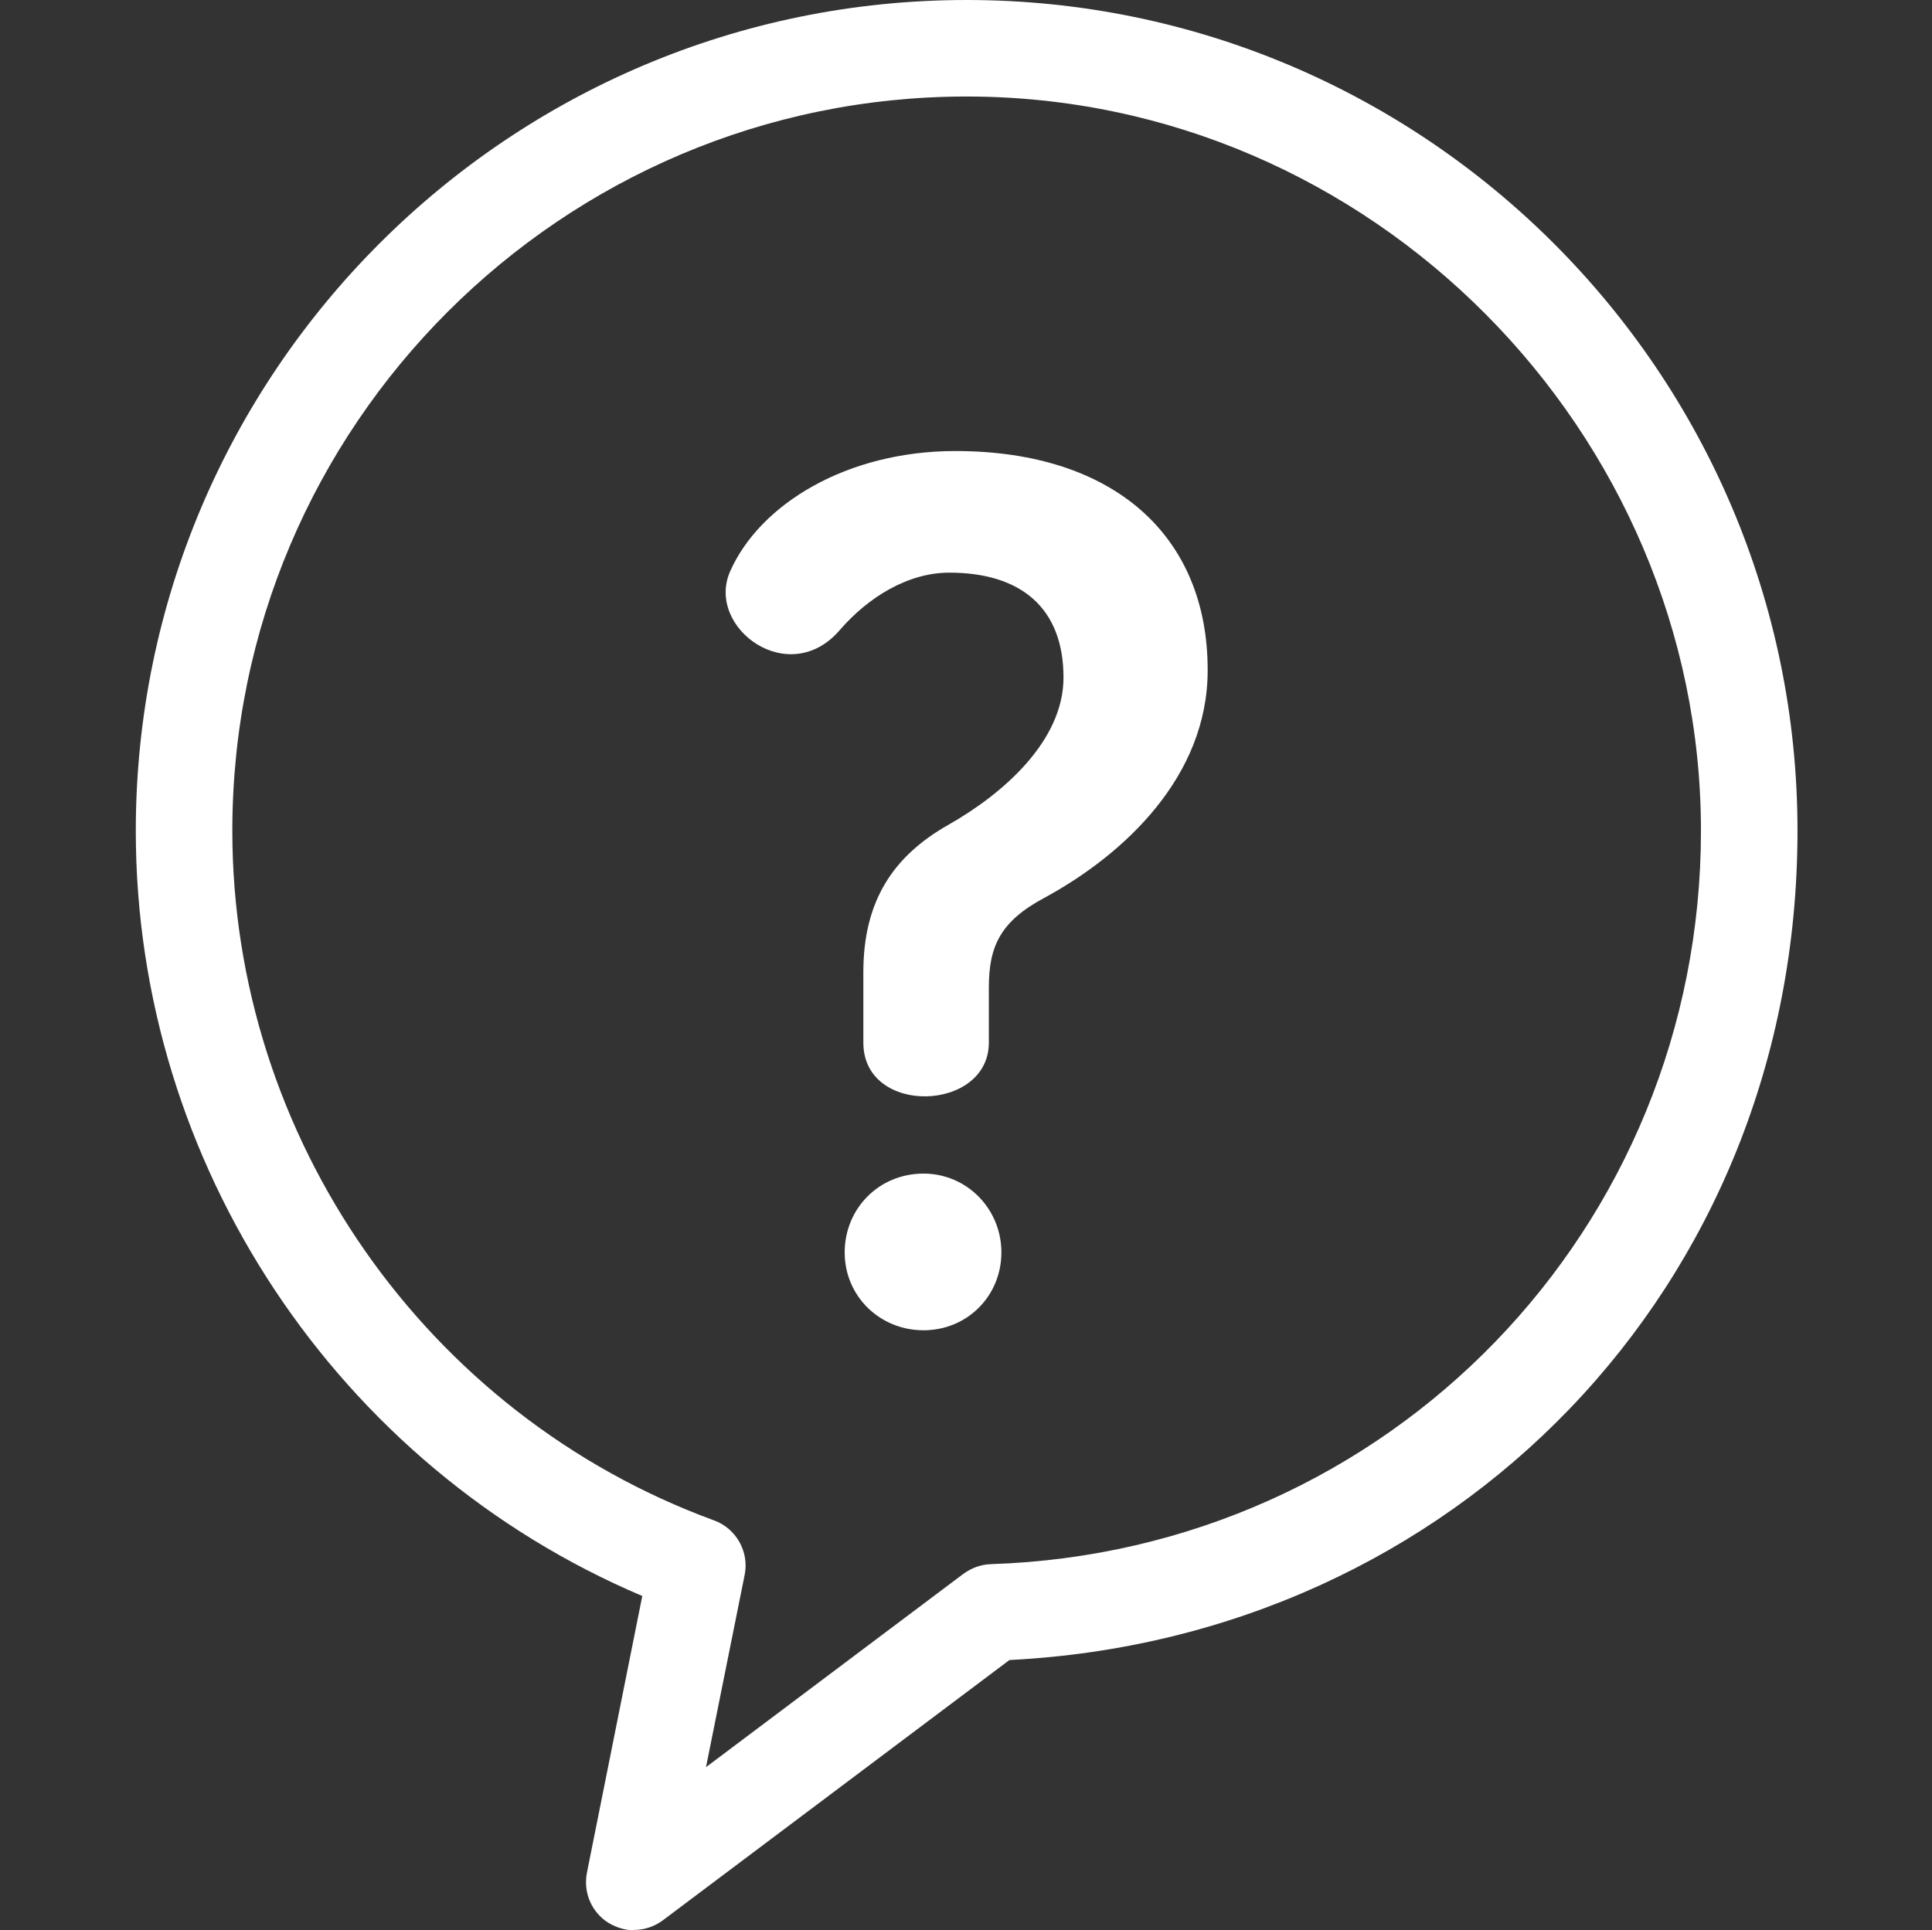
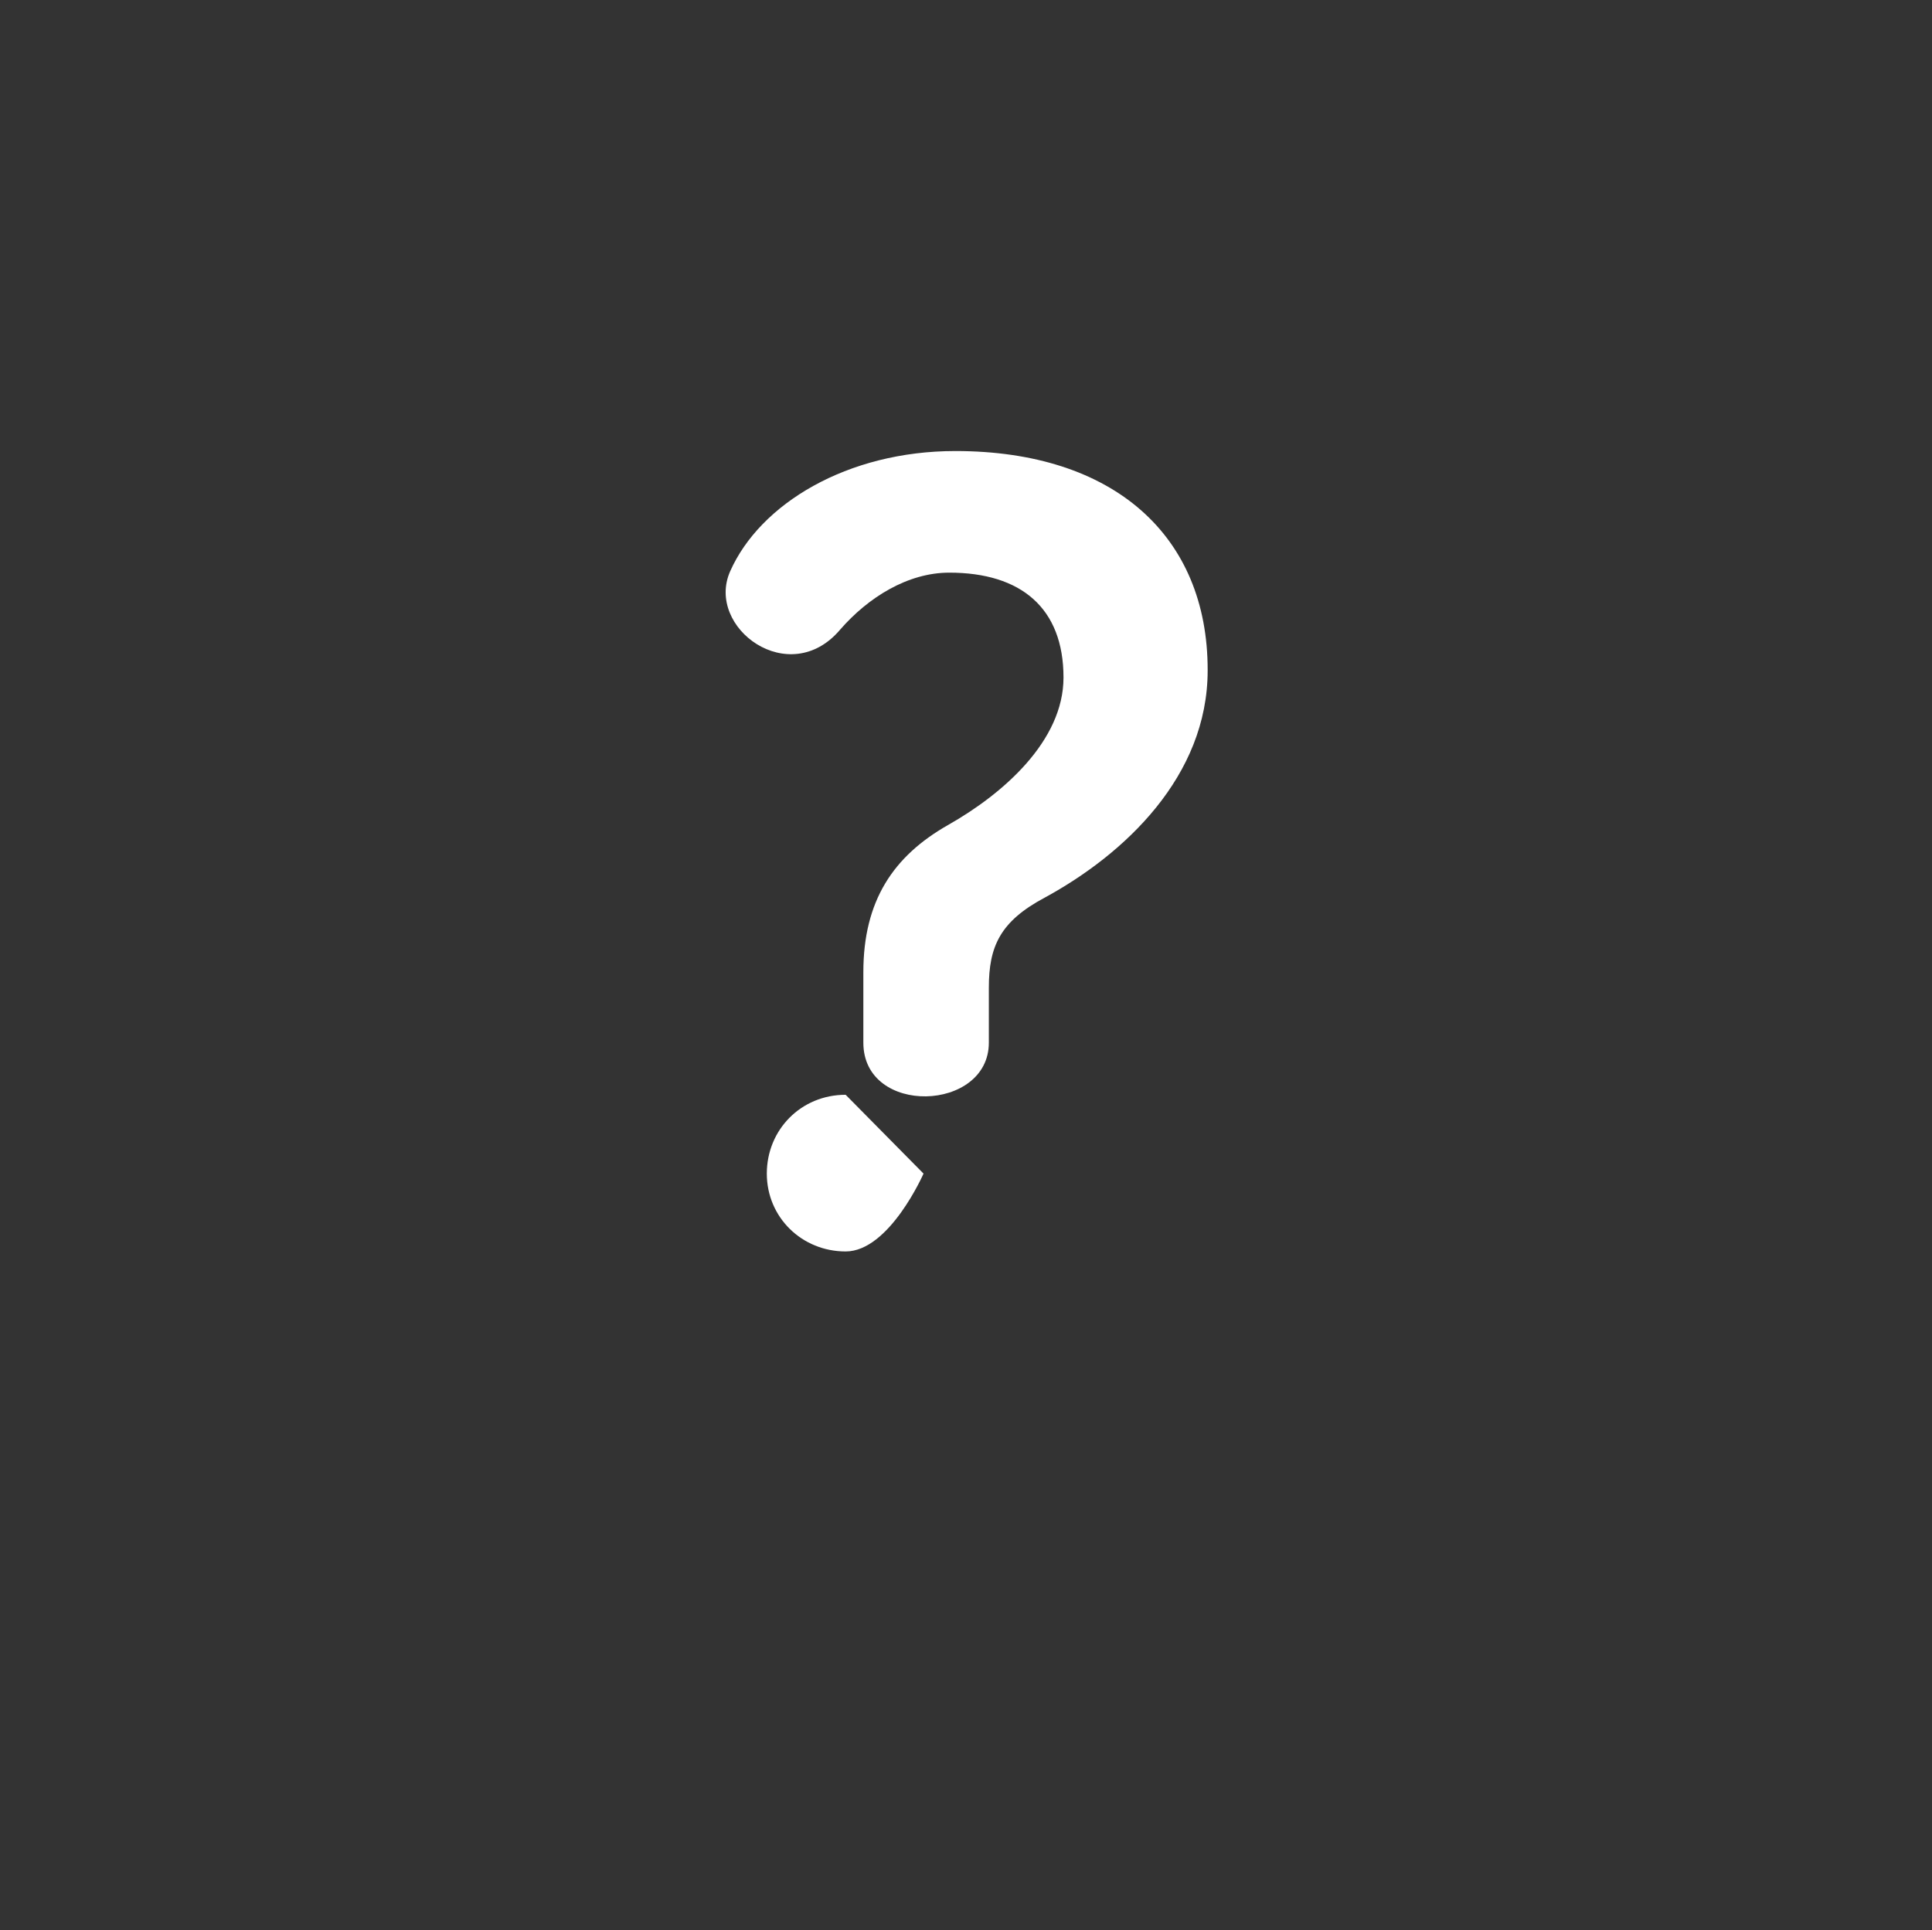
<svg xmlns="http://www.w3.org/2000/svg" id="a" viewBox="0 0 60.04 60">
  <rect x="0" y="0" width="60.04" height="60" fill="#333333" stroke="none" />
  <defs>
    <style>.b{fill:#fff;}</style>
  </defs>
-   <path class="b" d="M37.53,20.84c0,3.29-2.58,5.71-5.06,7.06-1.39,.74-1.74,1.52-1.74,2.8v1.71c0,2.16-3.9,2.29-3.9,0v-2.19c0-2.22,.93-3.61,2.64-4.58,1.71-.97,3.58-2.61,3.58-4.58,0-2.16-1.32-3.26-3.55-3.26-1.29,0-2.52,.77-3.39,1.77-1.58,1.87-4.19-.06-3.42-1.81,.93-2.1,3.64-3.74,7-3.74,4.93,0,7.84,2.64,7.84,6.8Zm-8.83,15.64c1.35,0,2.42,1.1,2.42,2.45s-1.06,2.42-2.42,2.42-2.45-1.06-2.45-2.42,1.06-2.45,2.45-2.45Z" />
-   <path class="b" d="M19.71,60c-.28,0-.55-.08-.8-.23-.53-.33-.79-.95-.67-1.56l1.72-8.6c-9.47-4.02-15.74-13.42-15.74-23.78C4.22,11.58,15.8,0,30.04,0s25.82,11.58,25.82,25.82-10.72,25.09-24.49,25.78l-10.77,8.09c-.27,.2-.58,.3-.9,.3ZM30.04,3C17.46,3,7.22,13.24,7.22,25.82c0,9.54,6.02,18.16,14.97,21.44,.69,.25,1.1,.98,.95,1.7l-1.2,5.97,8-6.01c.25-.18,.54-.29,.85-.3,12.37-.4,22.07-10.42,22.07-22.8S42.63,3,30.04,3Z" />
+   <path class="b" d="M37.53,20.84c0,3.29-2.58,5.71-5.06,7.06-1.39,.74-1.74,1.52-1.74,2.8v1.71c0,2.16-3.9,2.29-3.9,0v-2.19c0-2.22,.93-3.61,2.64-4.58,1.71-.97,3.58-2.61,3.58-4.58,0-2.16-1.32-3.26-3.55-3.26-1.29,0-2.52,.77-3.39,1.77-1.58,1.87-4.19-.06-3.42-1.81,.93-2.1,3.64-3.74,7-3.74,4.93,0,7.84,2.64,7.84,6.8Zm-8.83,15.64s-1.06,2.42-2.42,2.42-2.45-1.06-2.45-2.42,1.06-2.45,2.45-2.45Z" />
</svg>